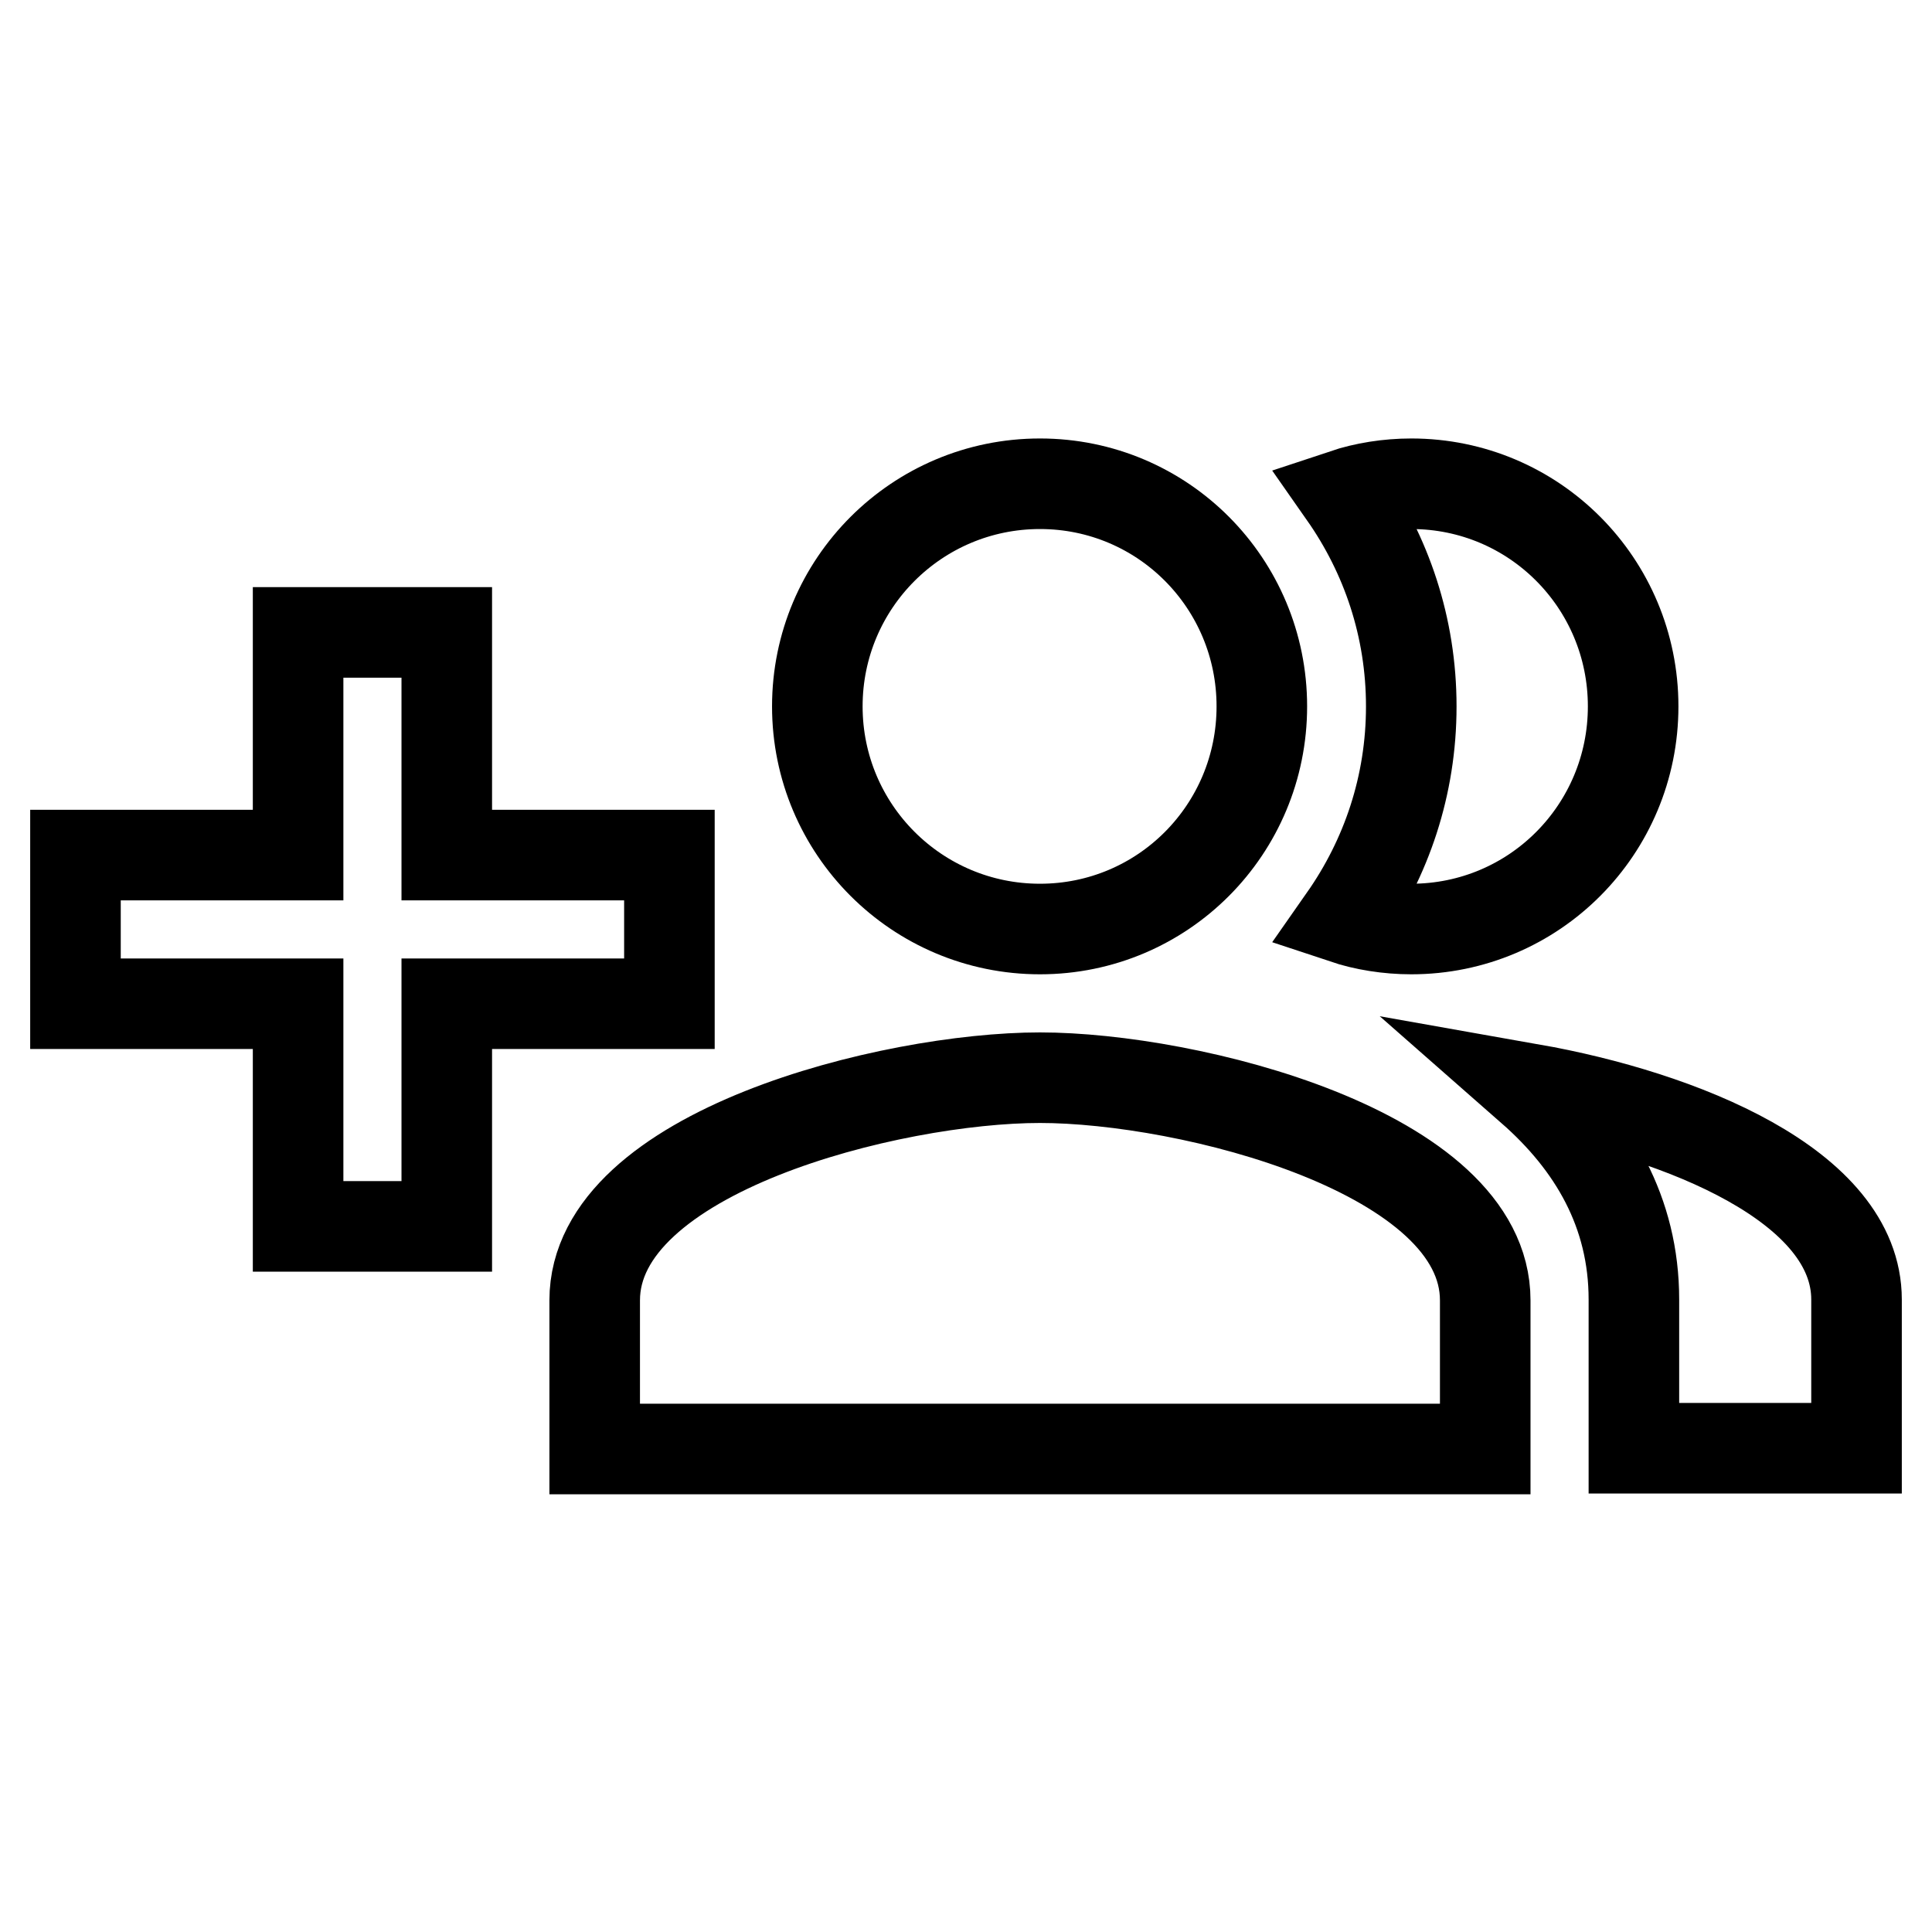
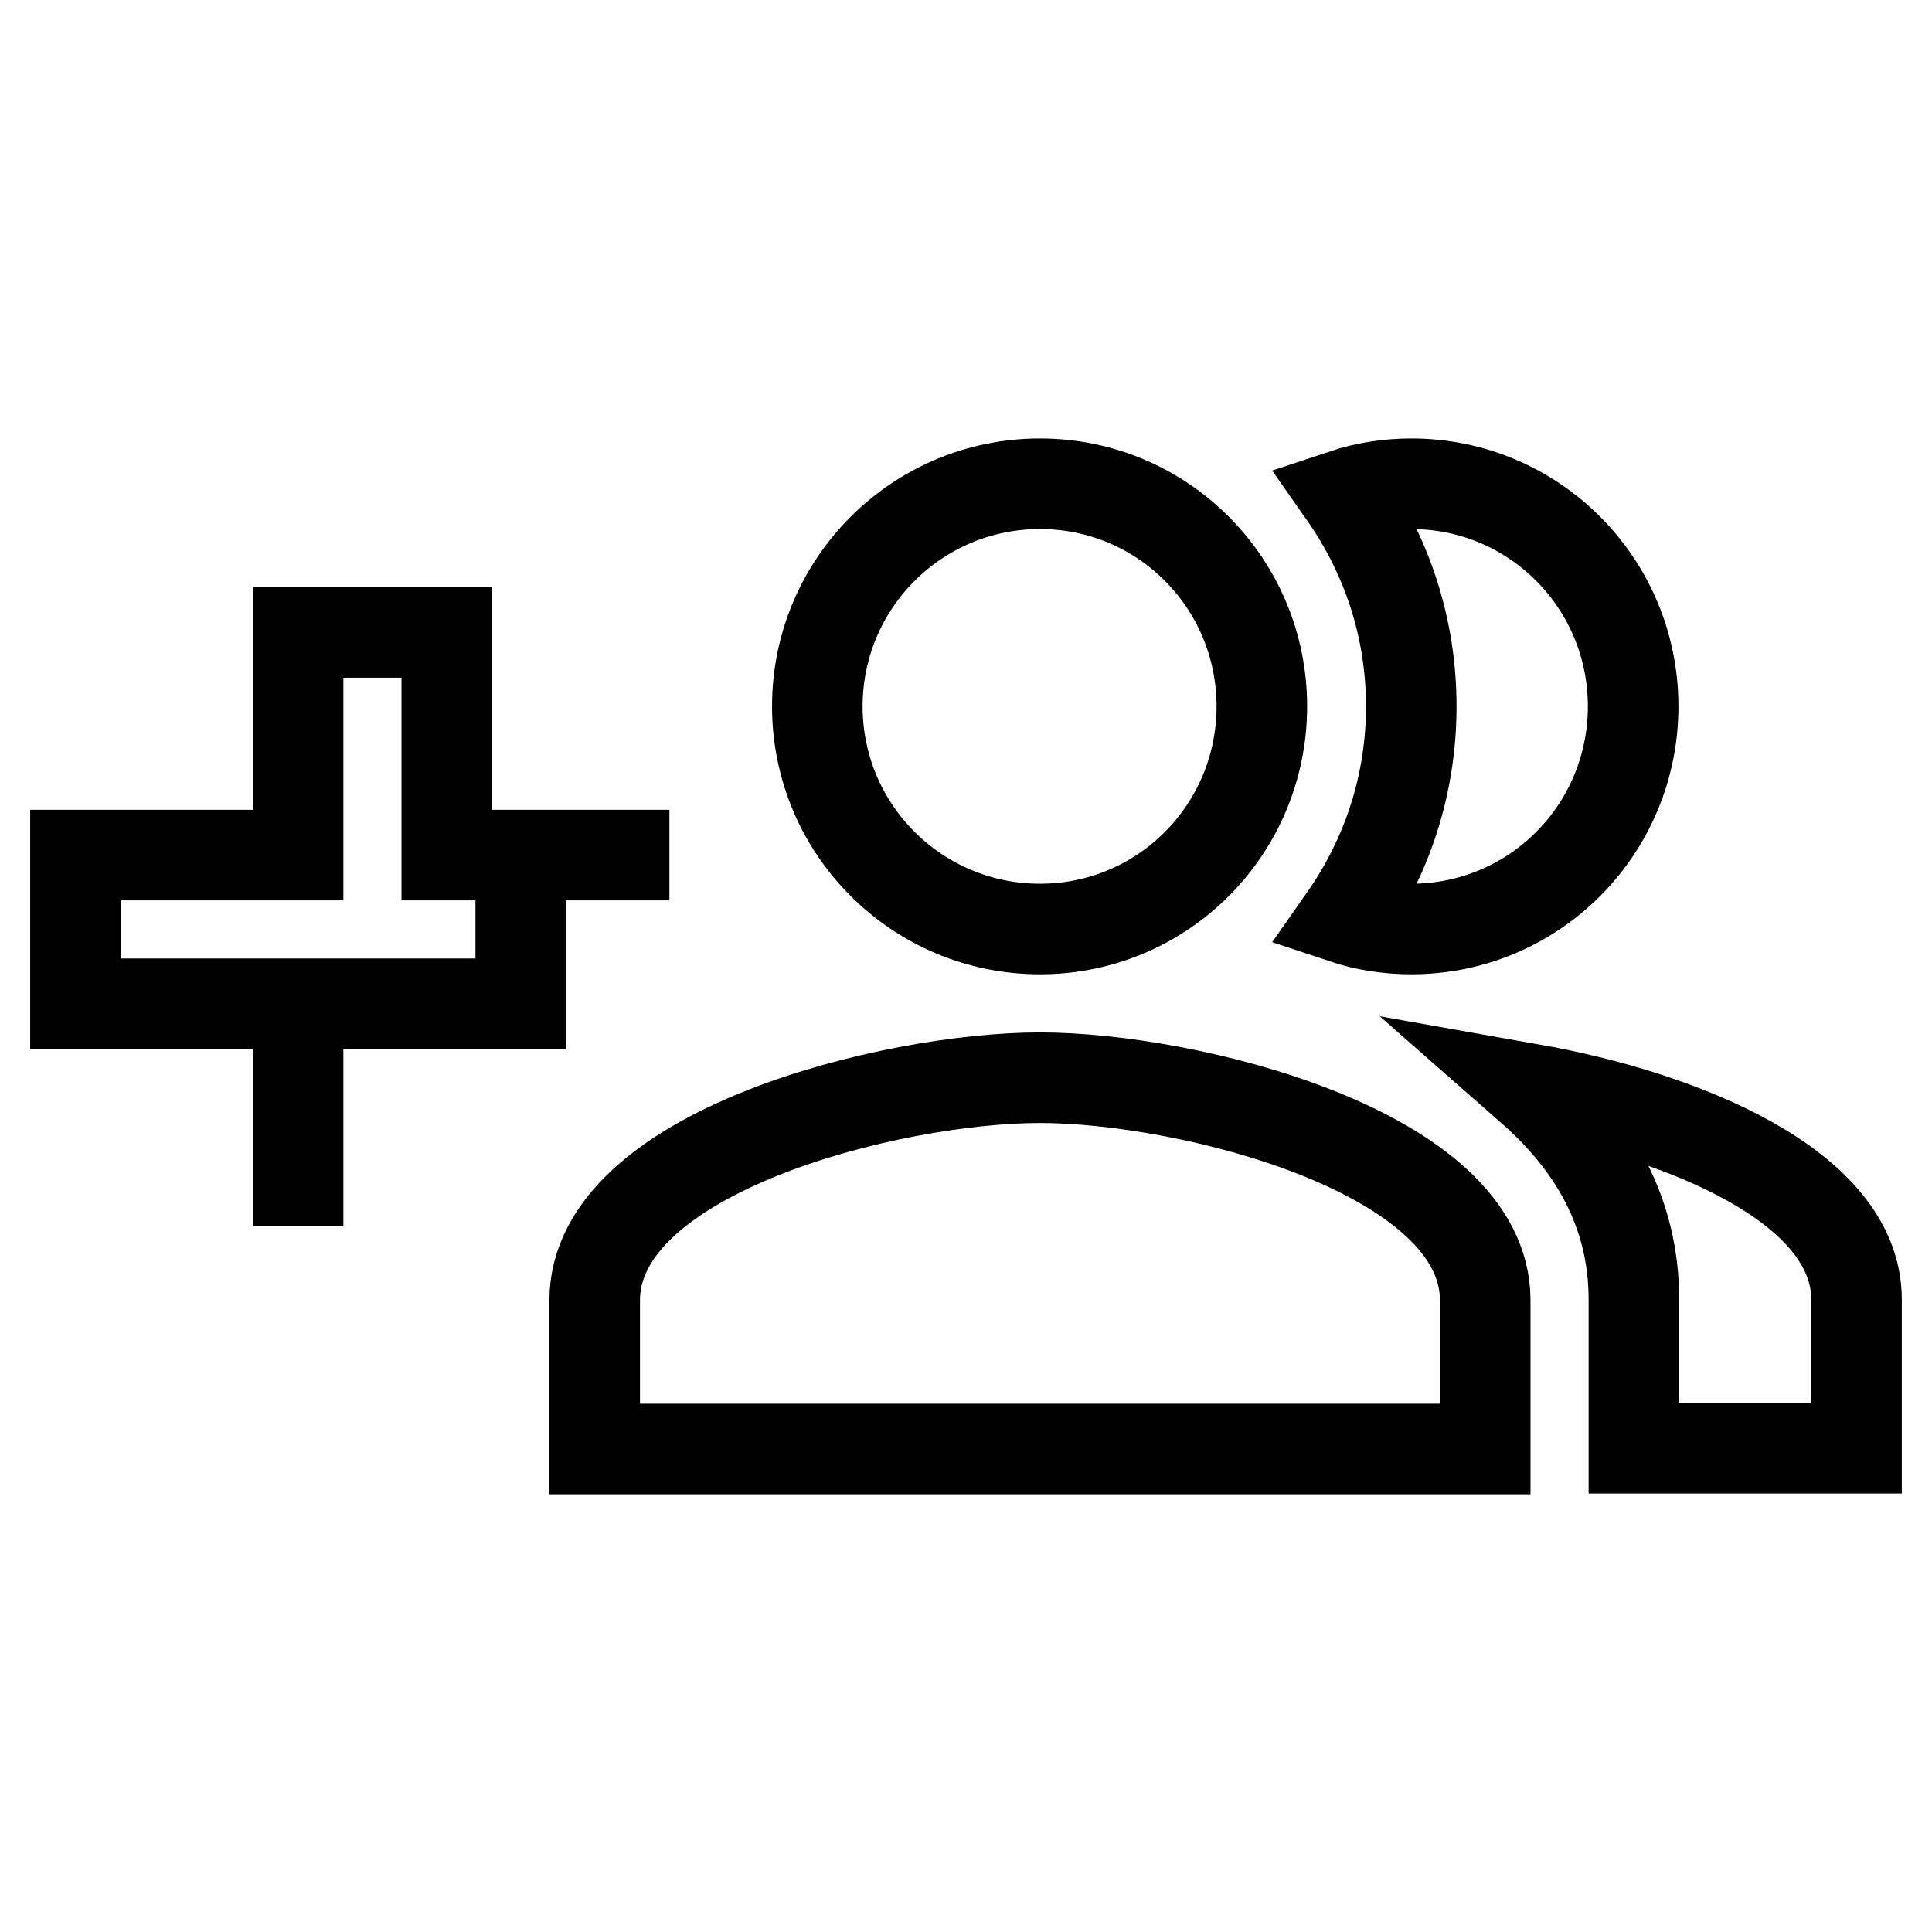
<svg xmlns="http://www.w3.org/2000/svg" version="1.1" x="0px" y="0px" viewBox="0 0 256 256" enable-background="new 0 0 256 256" xml:space="preserve">
  <g>
-     <path stroke-width="12" fill-opacity="0" stroke="#000000" d="M88.7,113.3H59.2V83.8H39.5v29.5H10v19.7h29.5v29.5h19.7v-29.5h29.5V113.3z M187,123.1 c16.3,0,29.4-13.2,29.4-29.5c0-16.3-13.1-29.5-29.4-29.5c-3.1,0-6.2,0.5-8.9,1.4c5.6,8,8.9,17.6,8.9,28.1c0,10.5-3.3,20.1-8.9,28.1 C180.8,122.6,183.9,123.1,187,123.1z M137.8,123.1c16.3,0,29.4-13.2,29.4-29.5c0-16.3-13.1-29.5-29.4-29.5s-29.5,13.2-29.5,29.5 C108.3,109.9,121.5,123.1,137.8,123.1z M202.9,144.3c8.2,7.2,13.6,16.3,13.6,27.9v19.7H246v-19.7 C246,157.1,222.7,147.8,202.9,144.3z M137.8,142.8c-19.7,0-59,9.8-59,29.5v19.7h118v-19.7C196.8,152.6,157.5,142.8,137.8,142.8z" />
+     <path stroke-width="12" fill-opacity="0" stroke="#000000" d="M88.7,113.3H59.2V83.8H39.5v29.5H10v19.7h29.5v29.5v-29.5h29.5V113.3z M187,123.1 c16.3,0,29.4-13.2,29.4-29.5c0-16.3-13.1-29.5-29.4-29.5c-3.1,0-6.2,0.5-8.9,1.4c5.6,8,8.9,17.6,8.9,28.1c0,10.5-3.3,20.1-8.9,28.1 C180.8,122.6,183.9,123.1,187,123.1z M137.8,123.1c16.3,0,29.4-13.2,29.4-29.5c0-16.3-13.1-29.5-29.4-29.5s-29.5,13.2-29.5,29.5 C108.3,109.9,121.5,123.1,137.8,123.1z M202.9,144.3c8.2,7.2,13.6,16.3,13.6,27.9v19.7H246v-19.7 C246,157.1,222.7,147.8,202.9,144.3z M137.8,142.8c-19.7,0-59,9.8-59,29.5v19.7h118v-19.7C196.8,152.6,157.5,142.8,137.8,142.8z" />
  </g>
</svg>